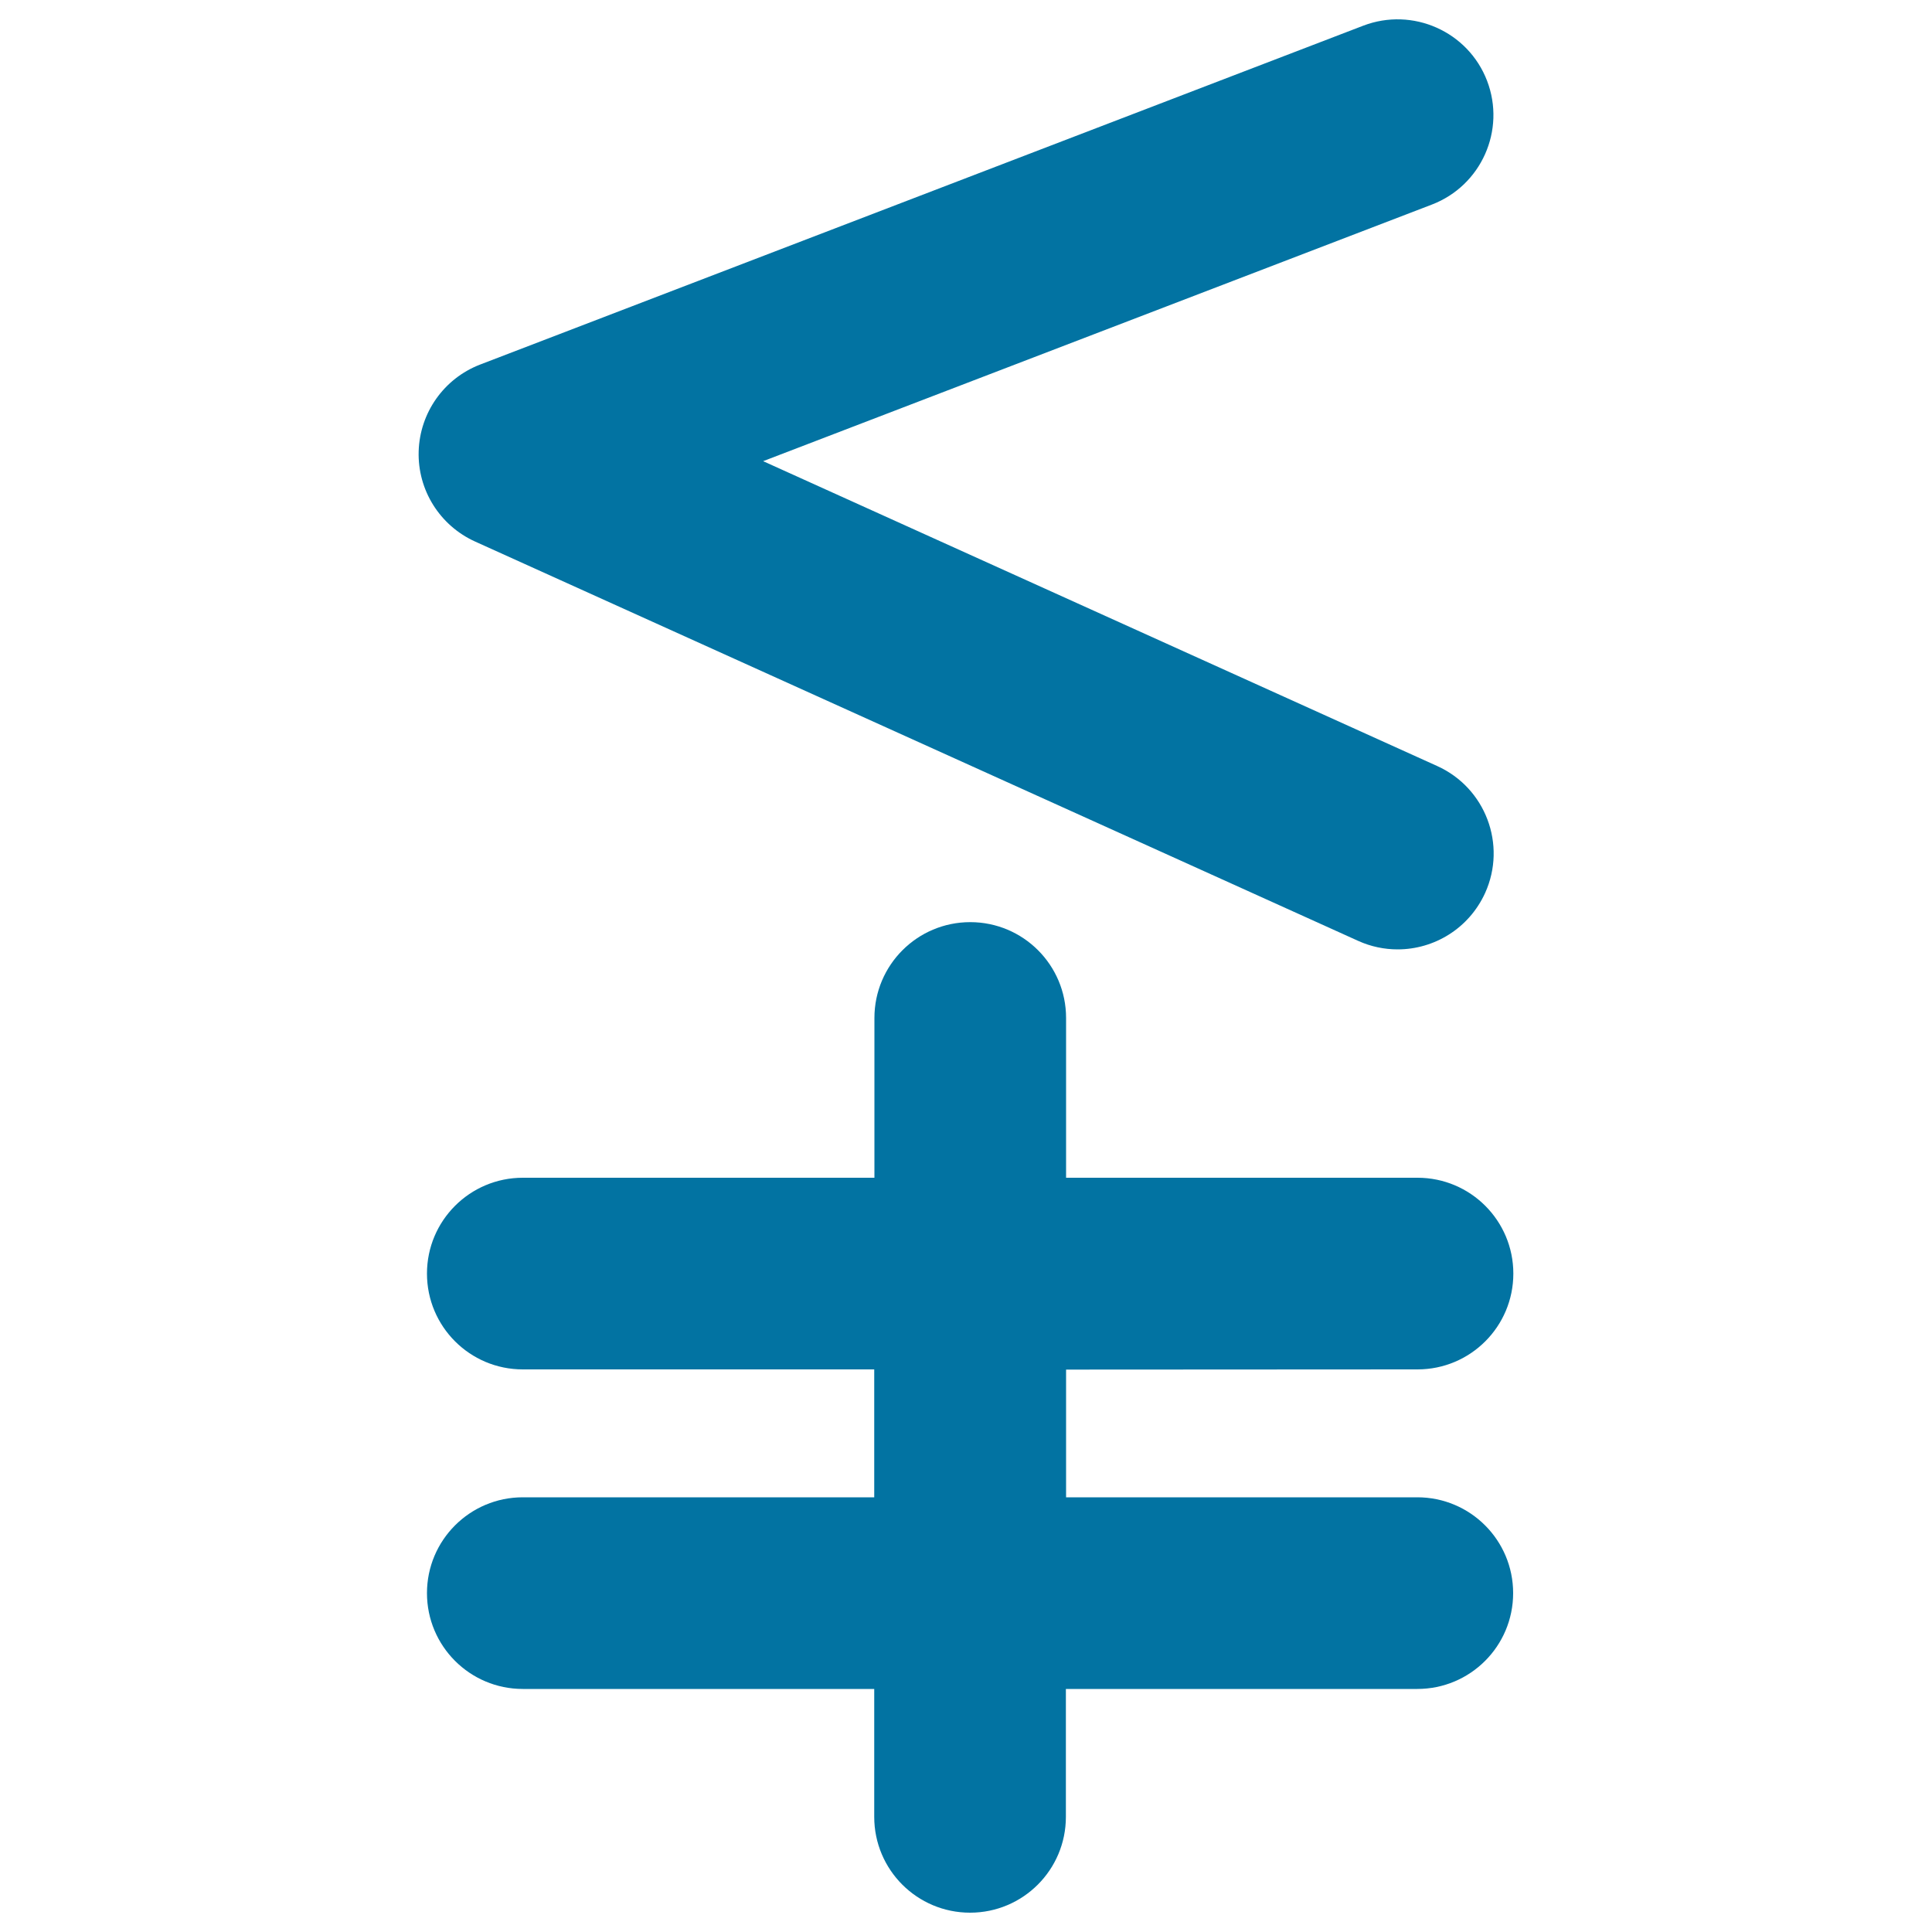
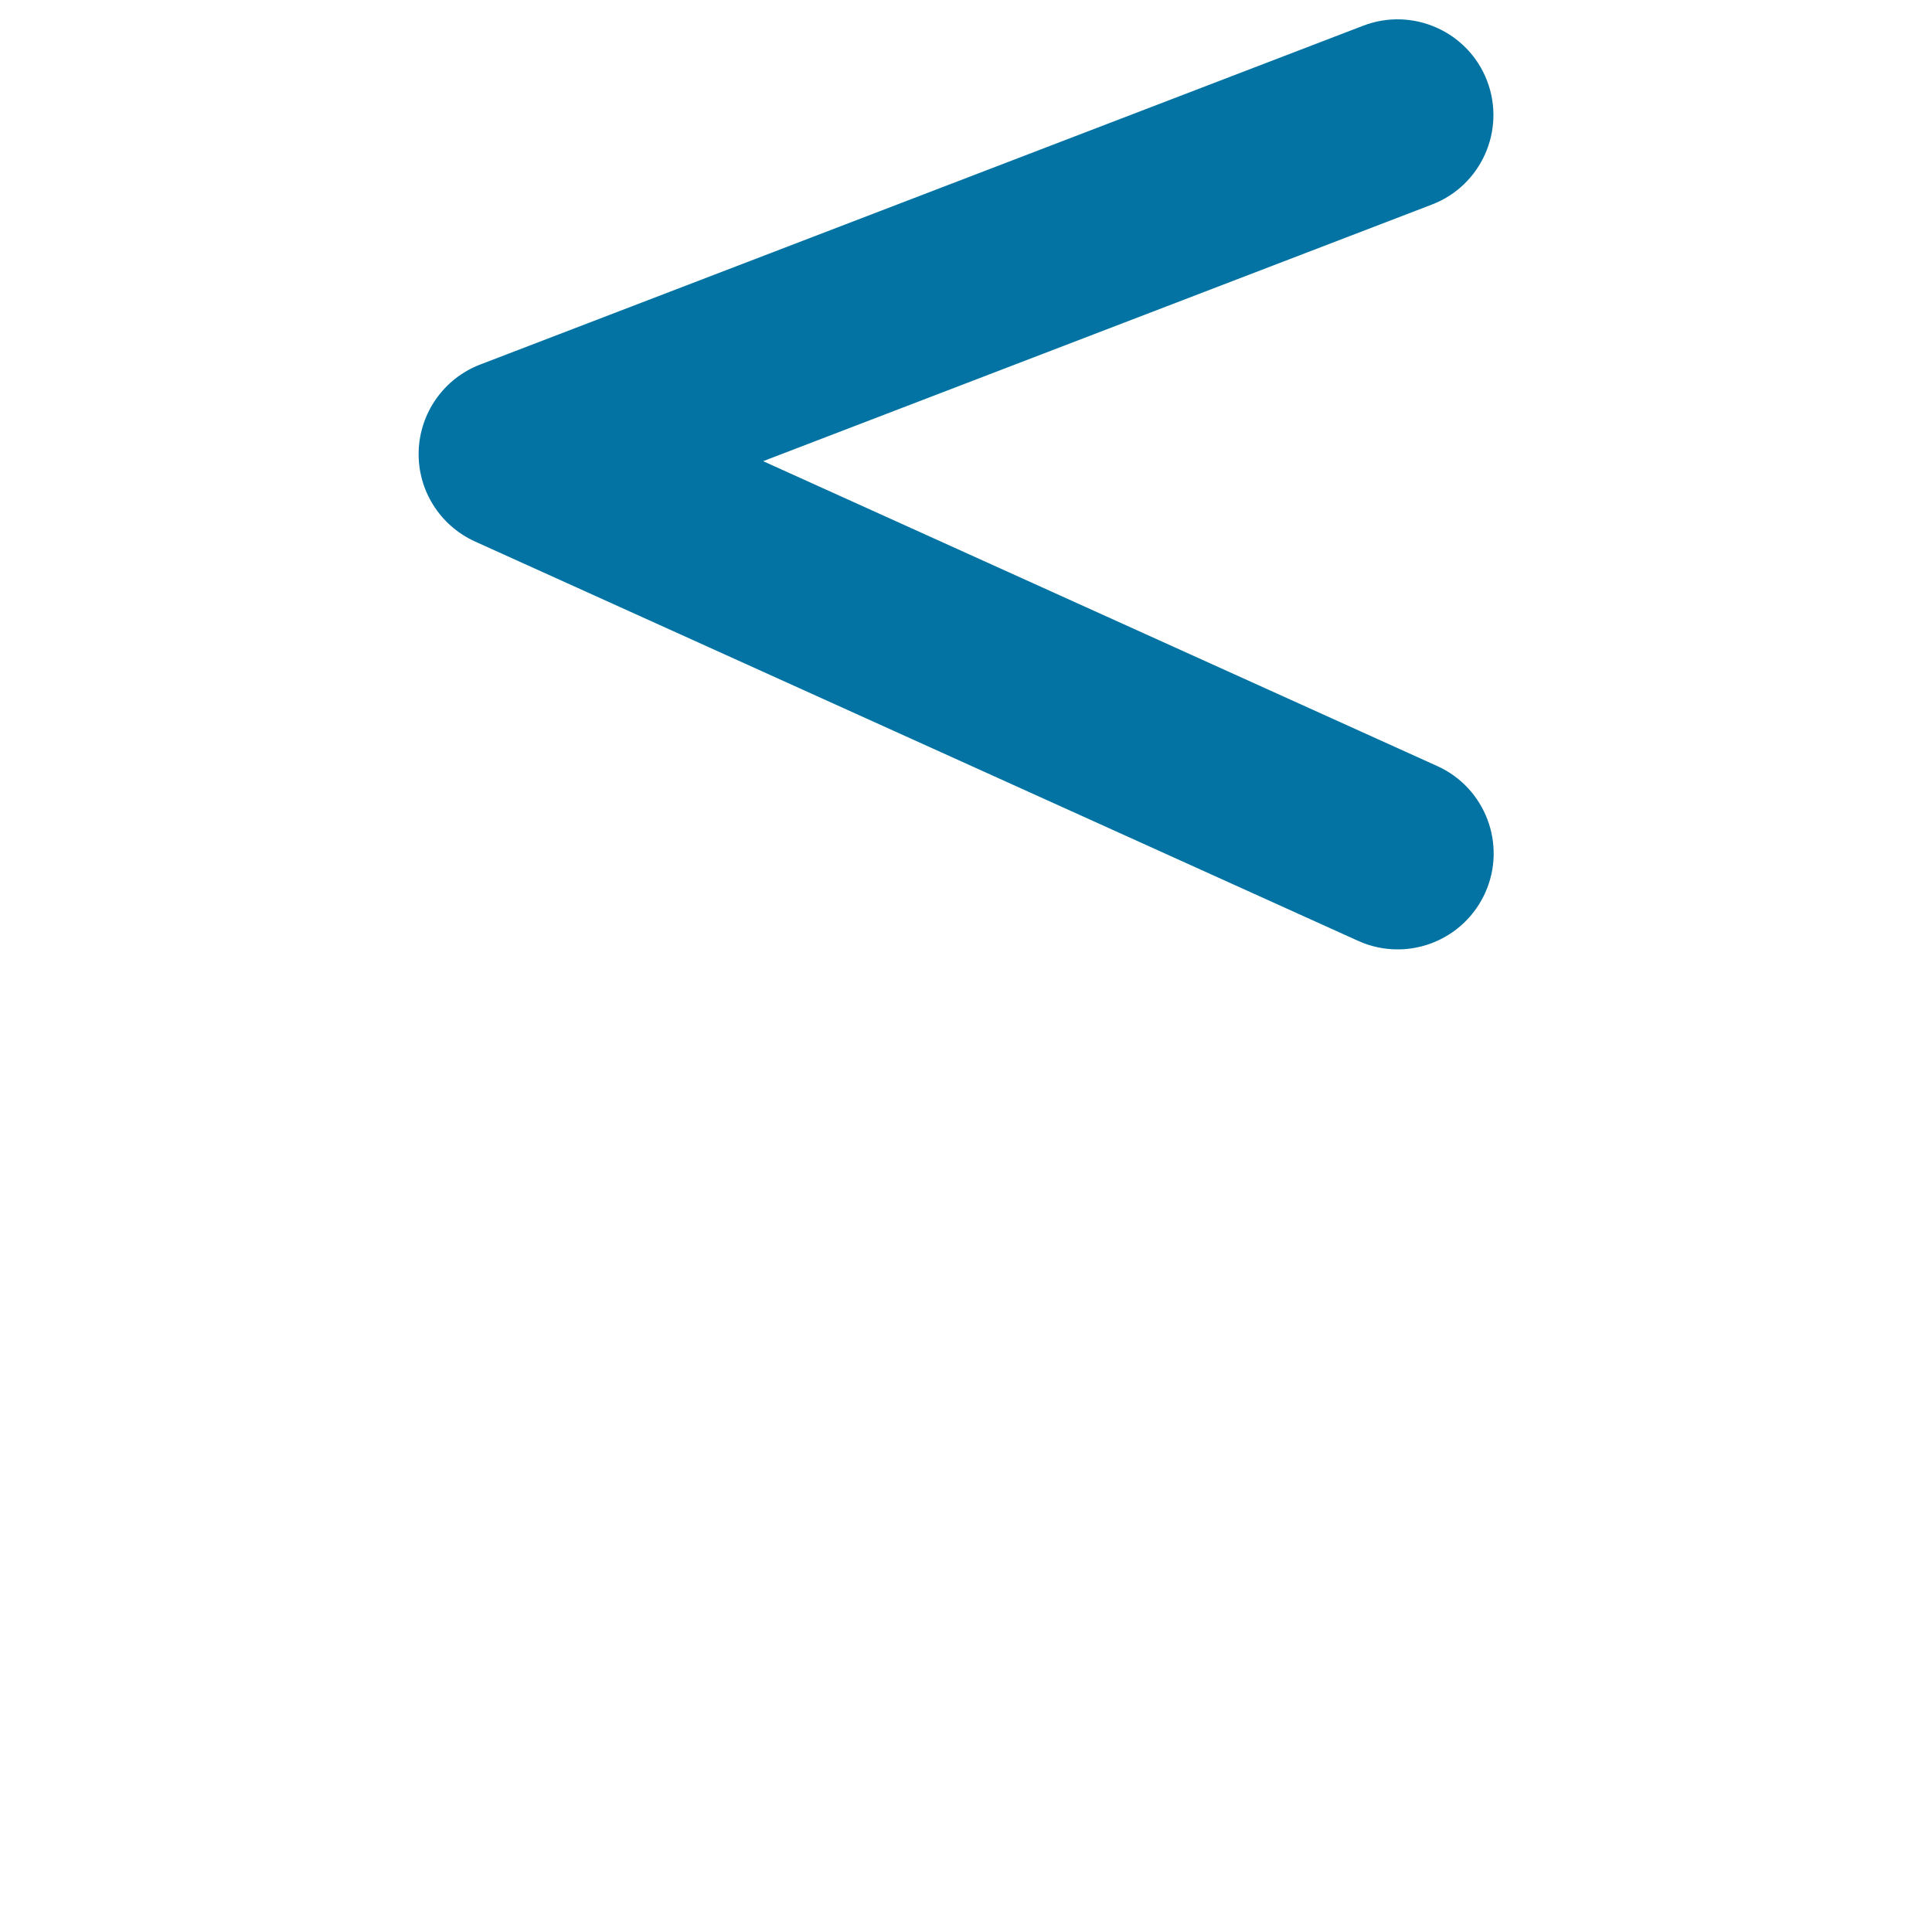
<svg xmlns="http://www.w3.org/2000/svg" viewBox="0 0 1000 1000" style="fill:#0273a2">
  <title>Less Vertical Not Equal Mathematical Symbol SVG icon</title>
  <g>
    <g>
-       <path d="M733.7,708.8c27.4,0,49.6-22.2,49.6-49.6s-22.2-49.6-49.6-49.6H551.8v-82.7c0-27.4-22.2-49.6-49.6-49.6c-27.4,0-49.6,22.2-49.6,49.6v82.7H270.6c-27.4,0-49.6,22.2-49.6,49.6c0,27.4,22.2,49.6,49.6,49.6h181.9V775H270.6c-27.4,0-49.6,22.2-49.6,49.6c0,27.4,22.2,49.6,49.6,49.6h181.9v66.2c0,27.4,22.2,49.6,49.6,49.6c27.4,0,49.6-22.2,49.6-49.6v-66.2h181.9c27.4,0,49.6-22.2,49.6-49.6c0-27.4-22.2-49.6-49.6-49.6H551.8v-66.1L733.7,708.8L733.7,708.8L733.7,708.8z" />
      <path d="M705.6,13.3L248.5,188.7c-18.7,7.2-31.2,24.9-31.8,44.9c-0.6,20,10.9,38.4,29.2,46.7l457.1,206.7c6.6,3,13.6,4.4,20.4,4.4c18.9,0,36.9-10.8,45.3-29.2c11.3-25,0.2-54.4-24.8-65.7L395,238.7l346.1-132.8c25.6-9.8,38.4-38.5,28.6-64.1C759.9,16.3,731.2,3.5,705.6,13.3z" />
    </g>
  </g>
</svg>